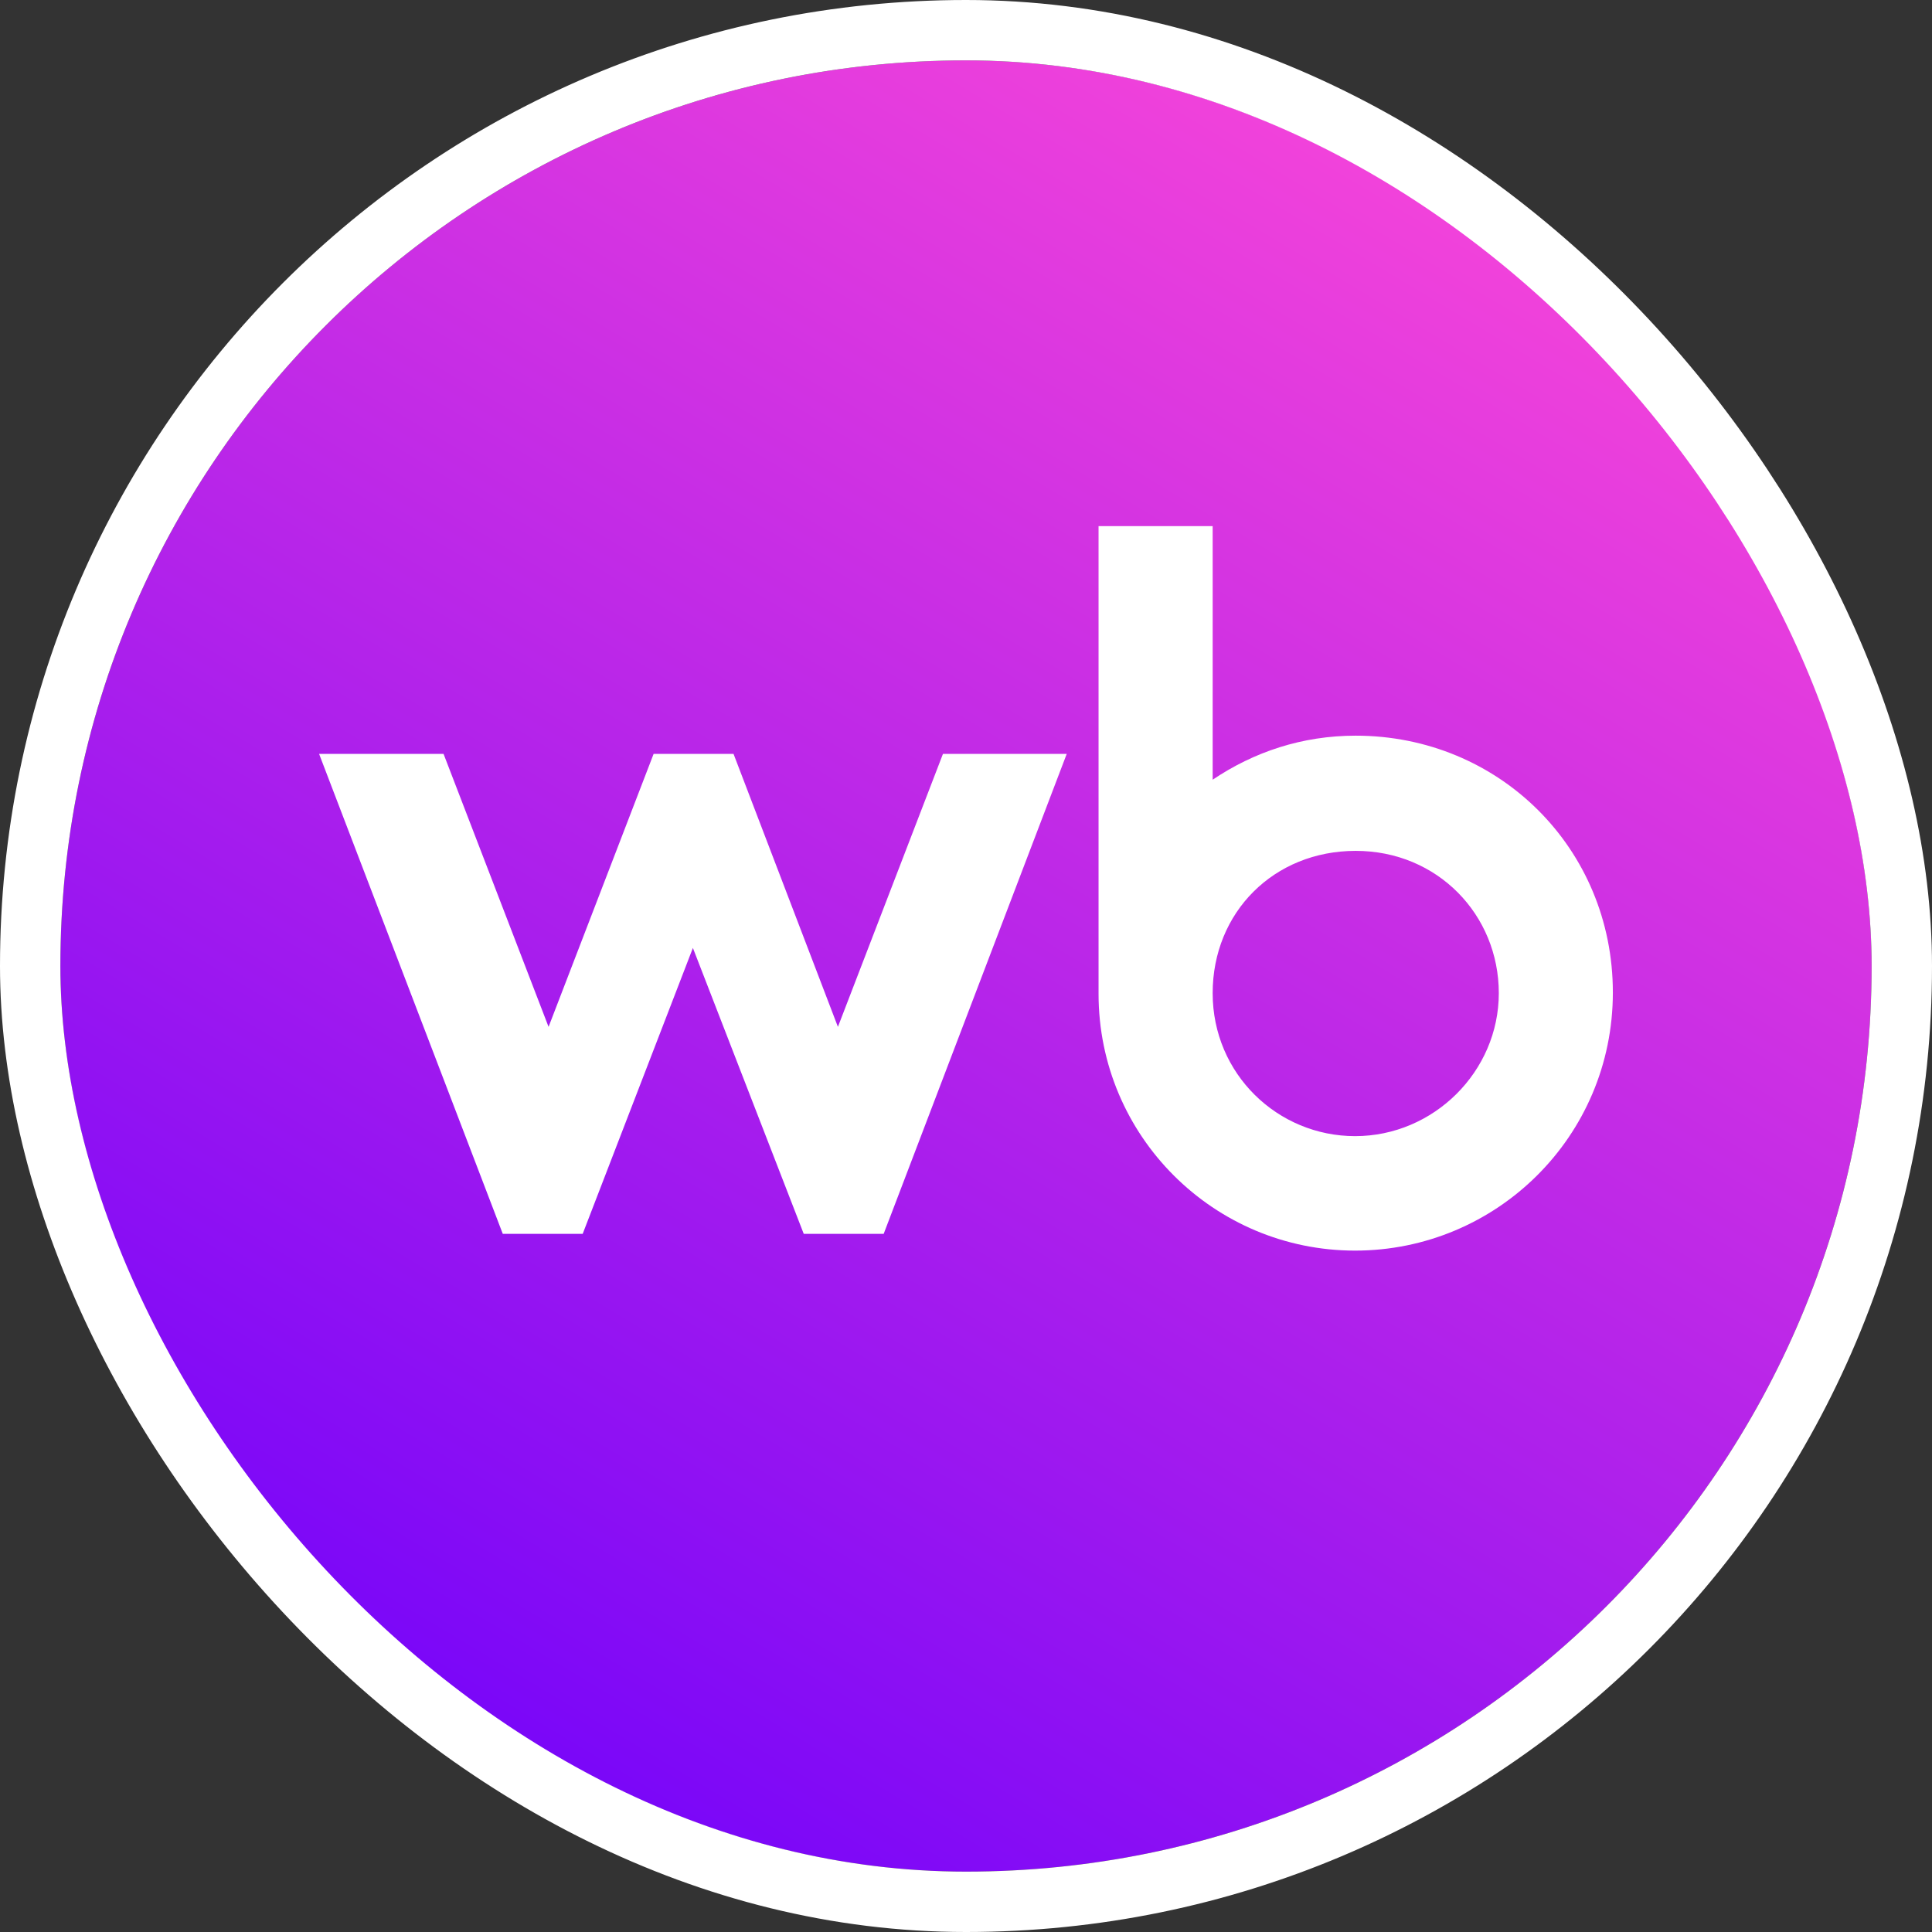
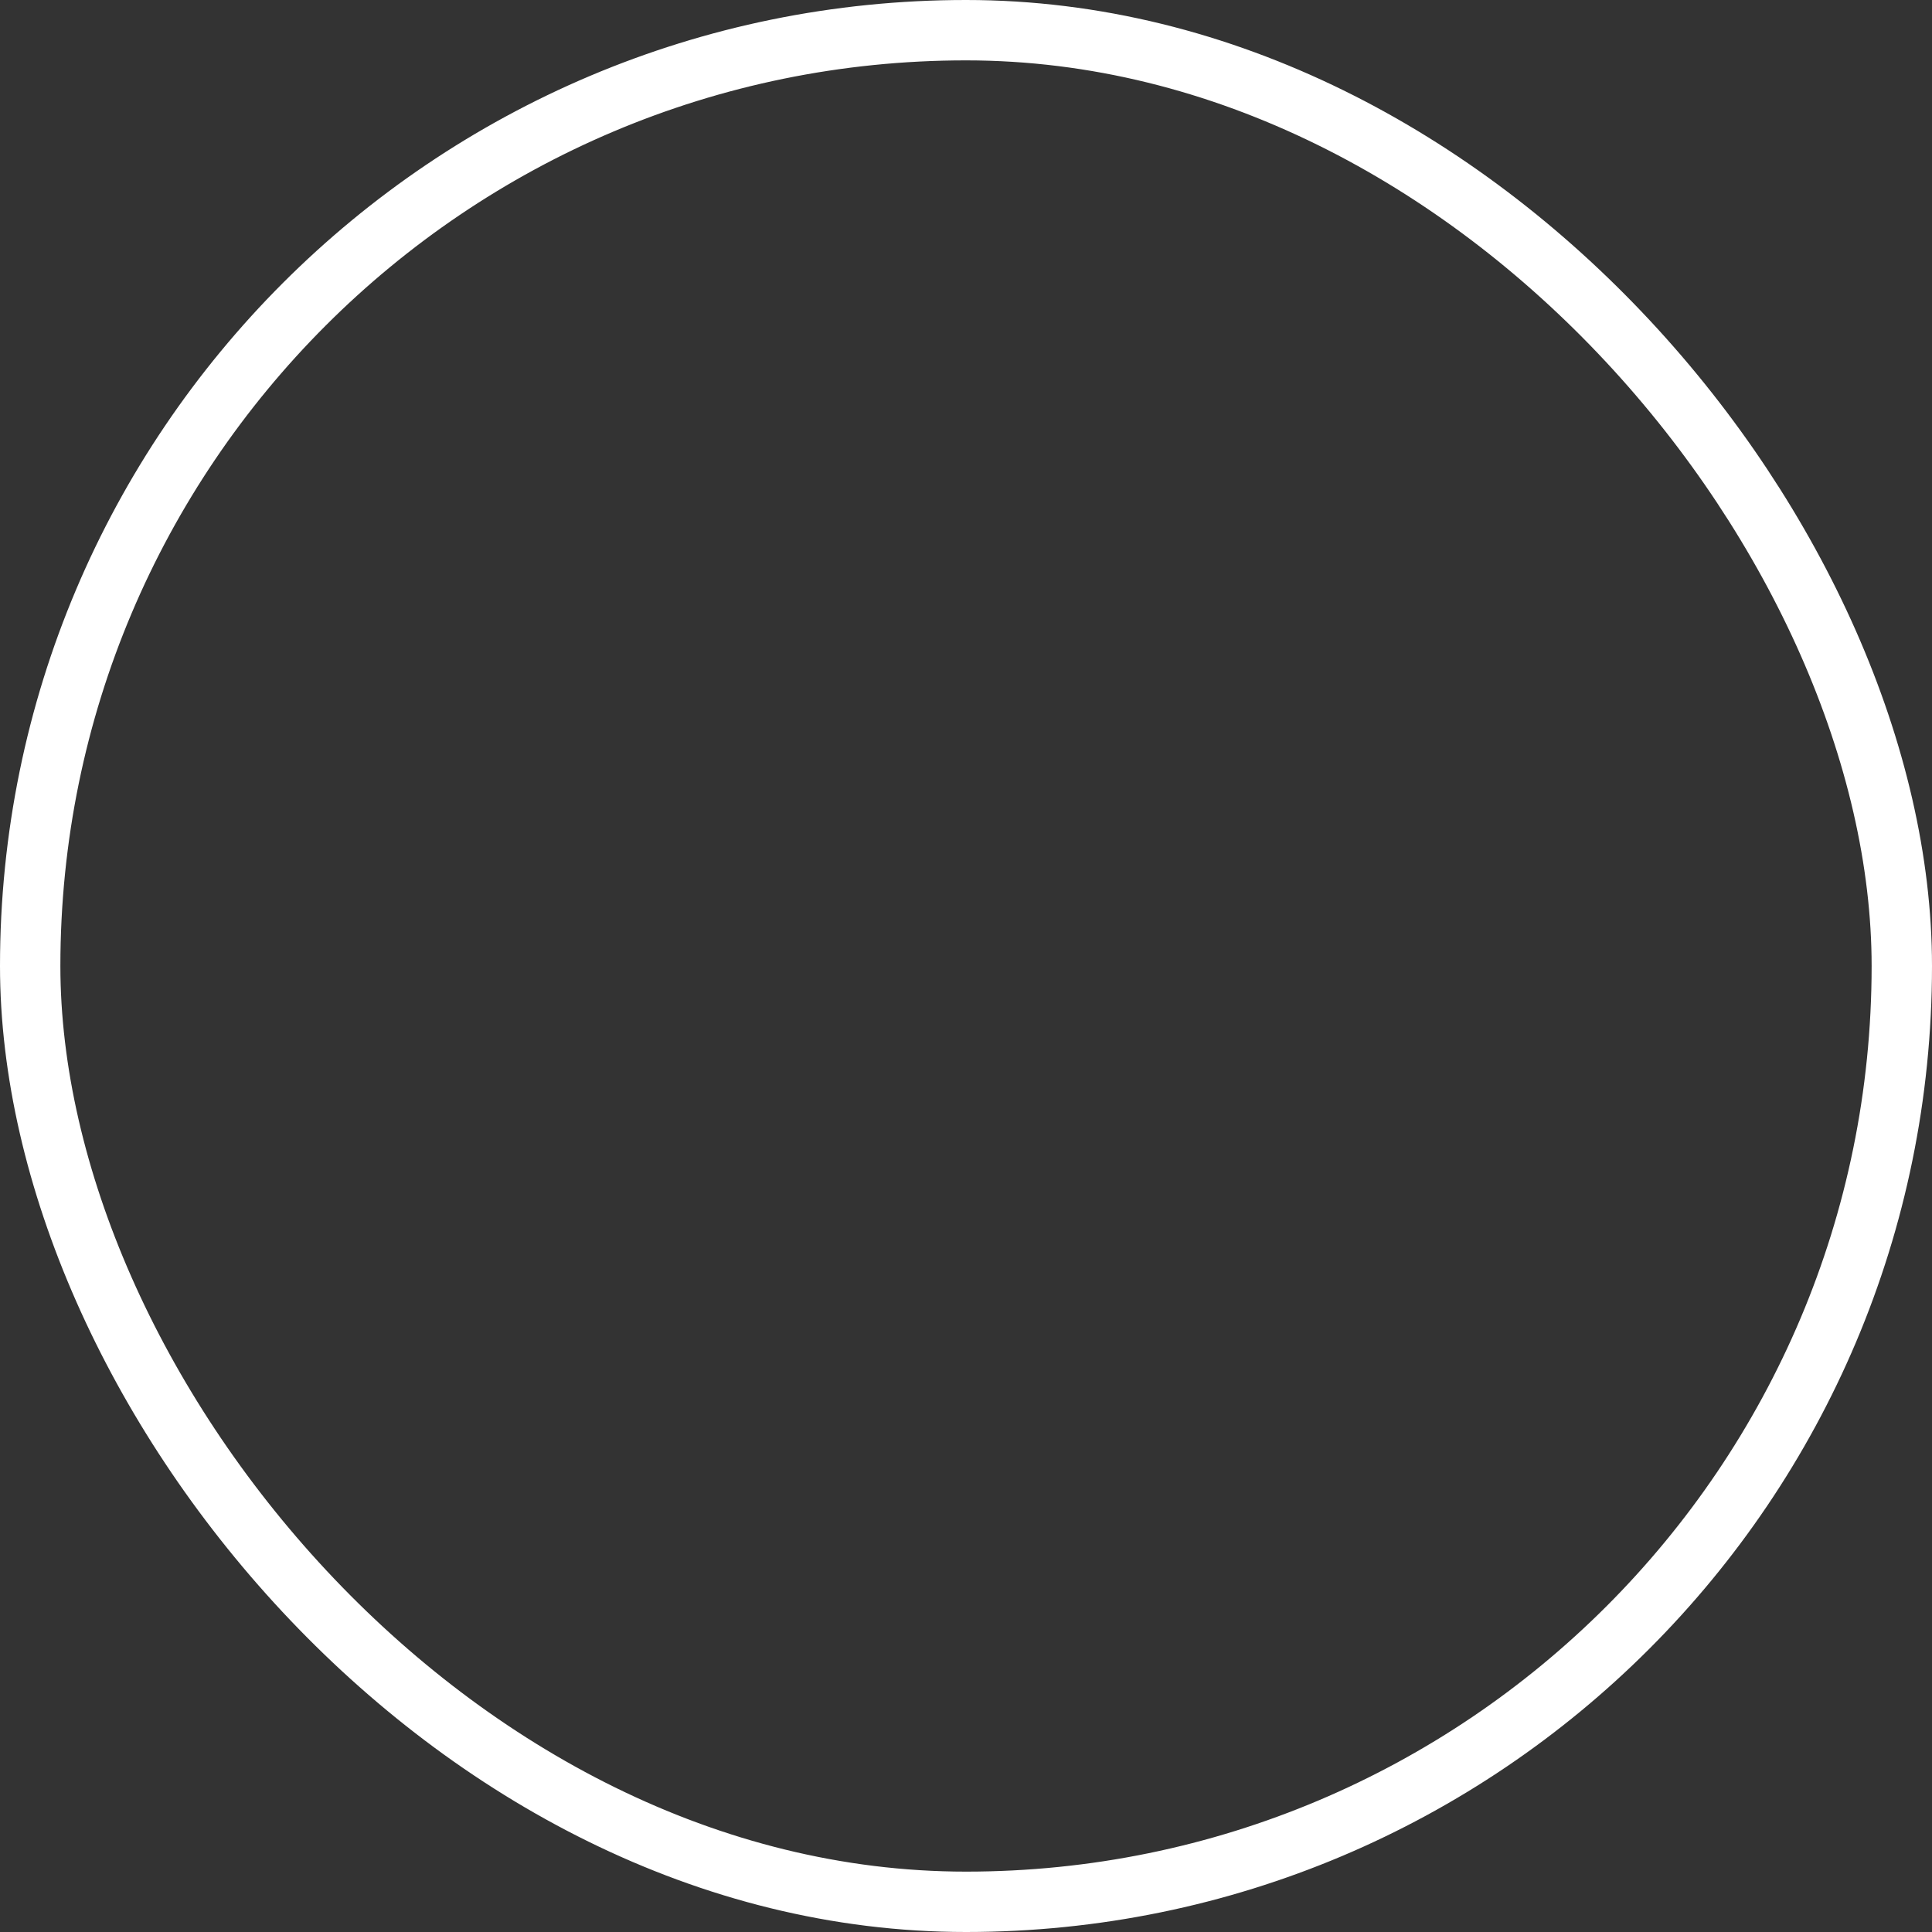
<svg xmlns="http://www.w3.org/2000/svg" width="64" height="64" viewBox="0 0 64 64" fill="none">
  <rect x="0" y="0" width="64" height="64" fill="#333333" stroke="none" />
  <g clip-path="url(#clip0_4772_144)">
-     <path d="M2 30.168C2 20.308 2 15.378 3.919 11.612C5.607 8.3 8.3 5.607 11.612 3.919C15.378 2 20.308 2 30.168 2H33.832C43.692 2 48.622 2 52.388 3.919C55.7 5.607 58.393 8.3 60.081 11.612C62 15.378 62 20.308 62 30.168V33.832C62 43.692 62 48.622 60.081 52.388C58.393 55.7 55.7 58.393 52.388 60.081C48.622 62 43.692 62 33.832 62H30.168C20.308 62 15.378 62 11.612 60.081C8.3 58.393 5.607 55.7 3.919 52.388C2 48.622 2 43.692 2 33.832V30.168Z" fill="url(#paint0_linear_4772_144)" />
-     <path d="M44.908 24.37C43.137 24.37 41.537 24.908 40.171 25.829V17.428H36.391V32.921C36.391 37.635 40.212 41.428 44.888 41.428C49.563 41.428 53.428 37.657 53.428 32.877C53.428 28.097 49.648 24.37 44.908 24.37ZM27.757 34.016L24.299 24.973H21.652L18.172 34.016L14.693 24.973H10.57L16.655 40.873H19.302L22.953 31.402L26.625 40.873H29.273L35.337 24.973H31.237L27.757 34.016ZM44.889 37.636C42.327 37.636 40.171 35.58 40.171 32.9C40.171 30.22 42.199 28.186 44.91 28.186C47.622 28.186 49.65 30.307 49.65 32.9C49.65 35.493 47.493 37.636 44.889 37.636Z" fill="white" />
+     <path d="M2 30.168C2 20.308 2 15.378 3.919 11.612C5.607 8.3 8.3 5.607 11.612 3.919C15.378 2 20.308 2 30.168 2H33.832C43.692 2 48.622 2 52.388 3.919C55.7 5.607 58.393 8.3 60.081 11.612C62 15.378 62 20.308 62 30.168C62 43.692 62 48.622 60.081 52.388C58.393 55.7 55.7 58.393 52.388 60.081C48.622 62 43.692 62 33.832 62H30.168C20.308 62 15.378 62 11.612 60.081C8.3 58.393 5.607 55.7 3.919 52.388C2 48.622 2 43.692 2 33.832V30.168Z" fill="url(#paint0_linear_4772_144)" />
  </g>
  <rect x="1" y="1" width="62" height="62" rx="31" stroke="white" stroke-width="2" />
  <defs>
    <linearGradient id="paint0_linear_4772_144" x1="22.182" y1="67.182" x2="59" y2="5.818" gradientUnits="userSpaceOnUse">
      <stop stop-color="#6F01FB" />
      <stop offset="1" stop-color="#FF49D7" />
    </linearGradient>
    <clipPath id="clip0_4772_144">
-       <rect x="2" y="2" width="60" height="60" rx="30" fill="white" />
-     </clipPath>
+       </clipPath>
  </defs>
</svg>